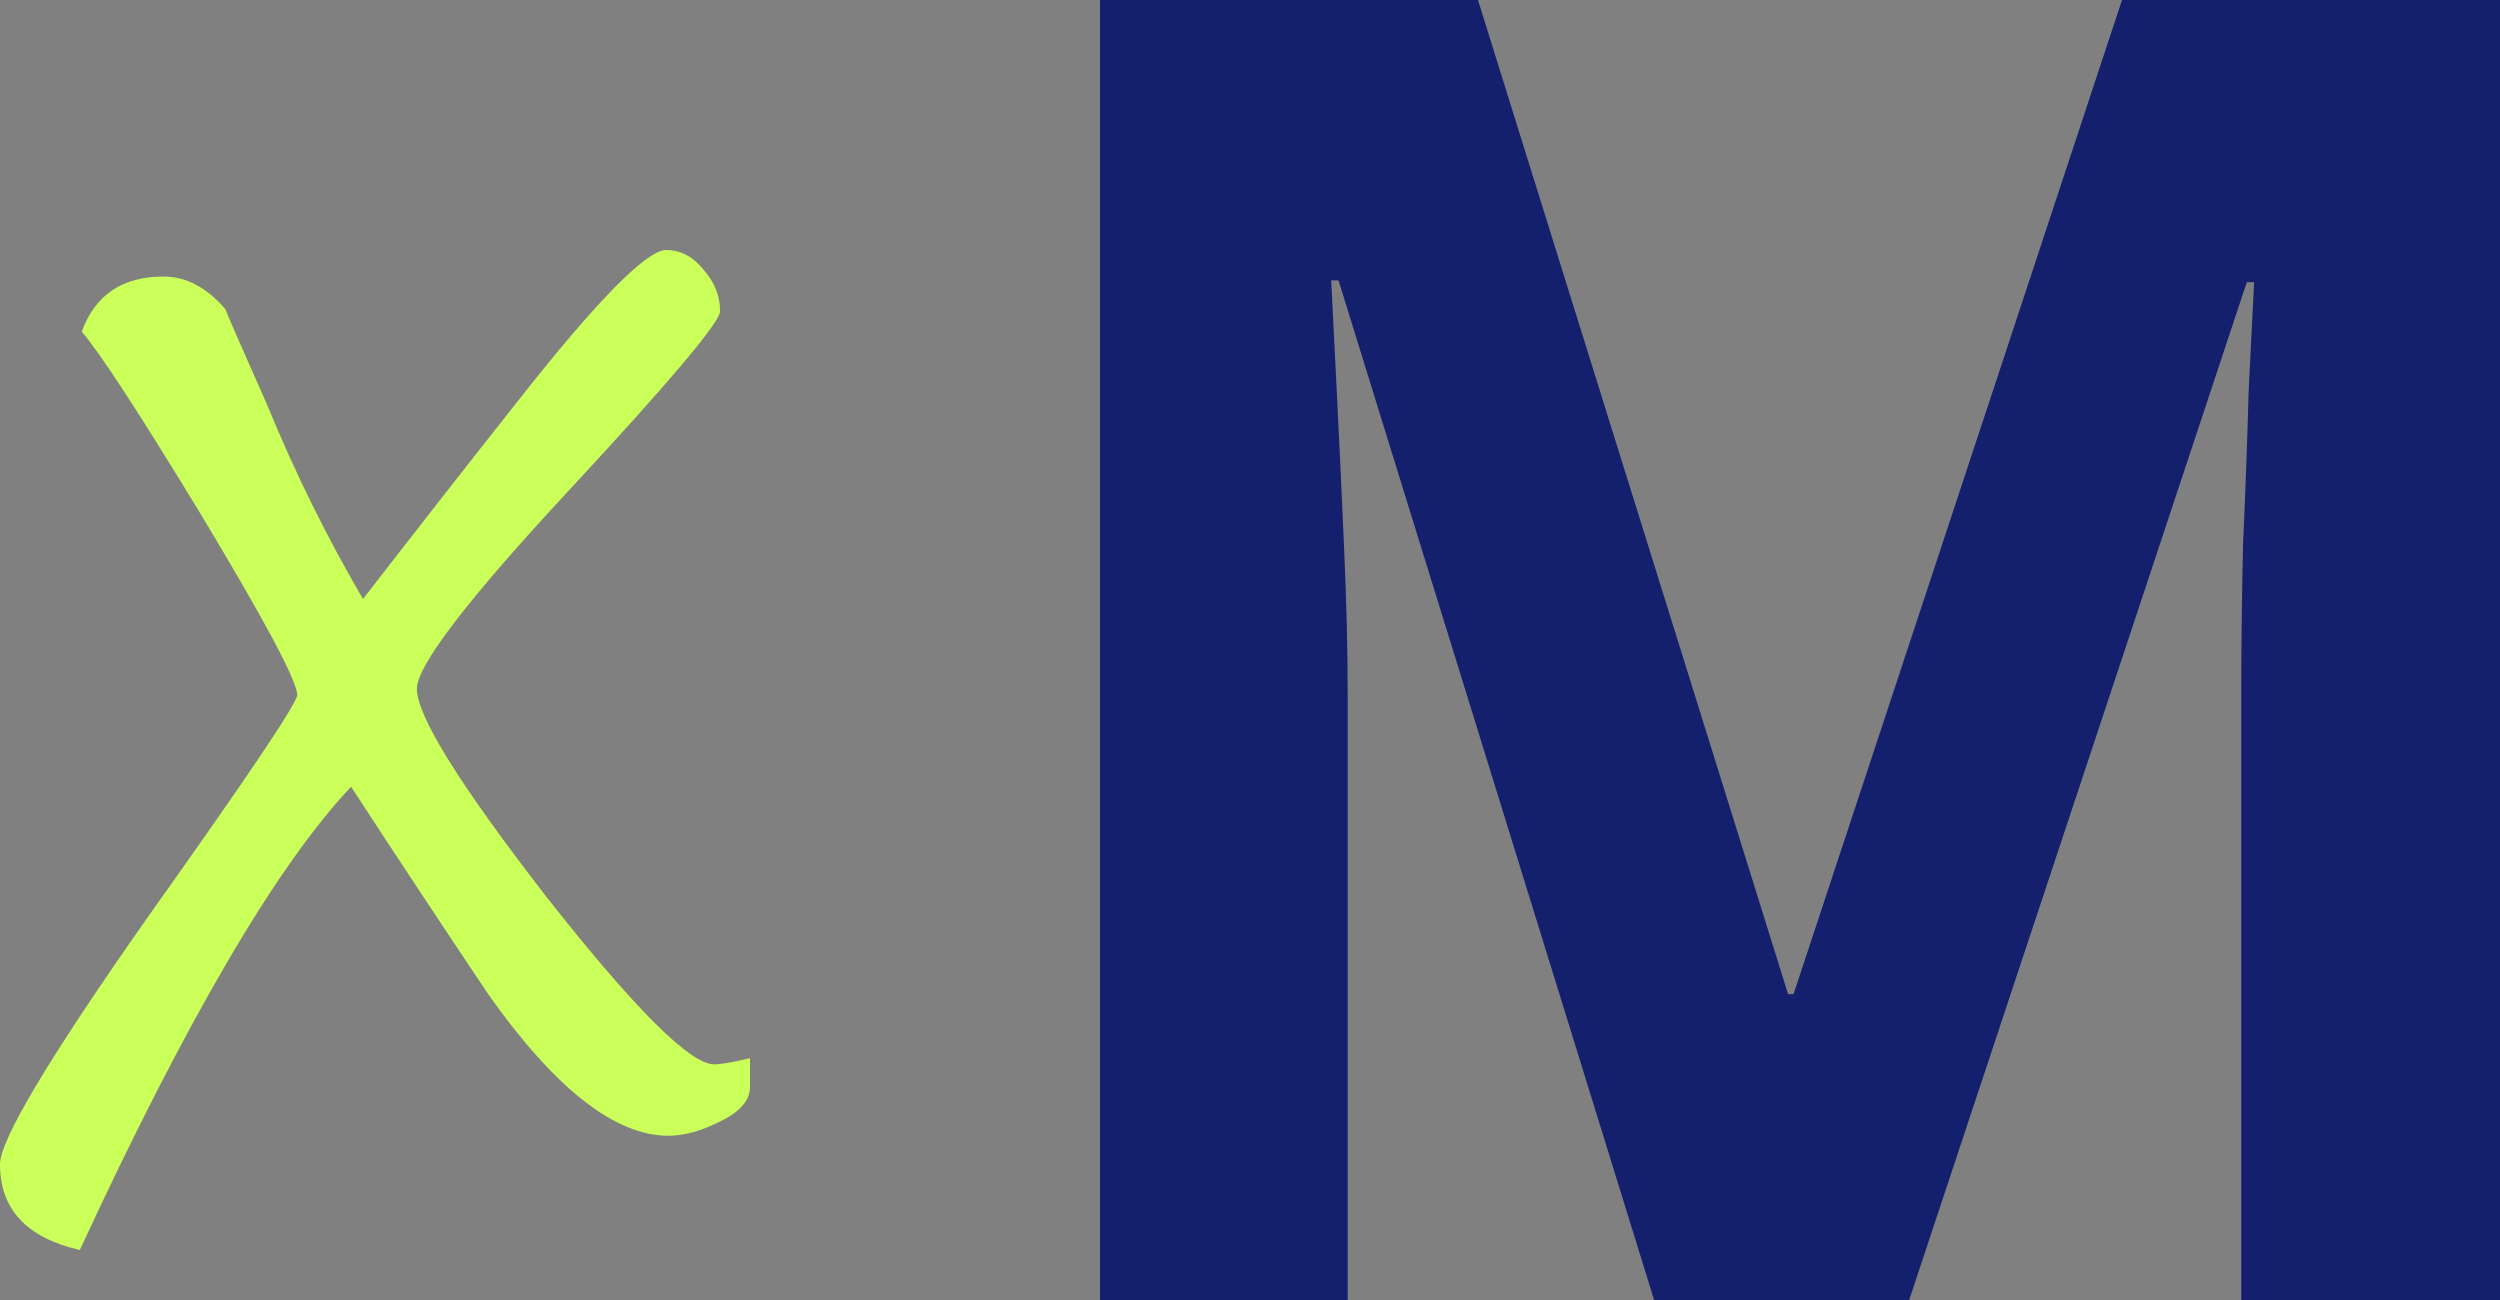
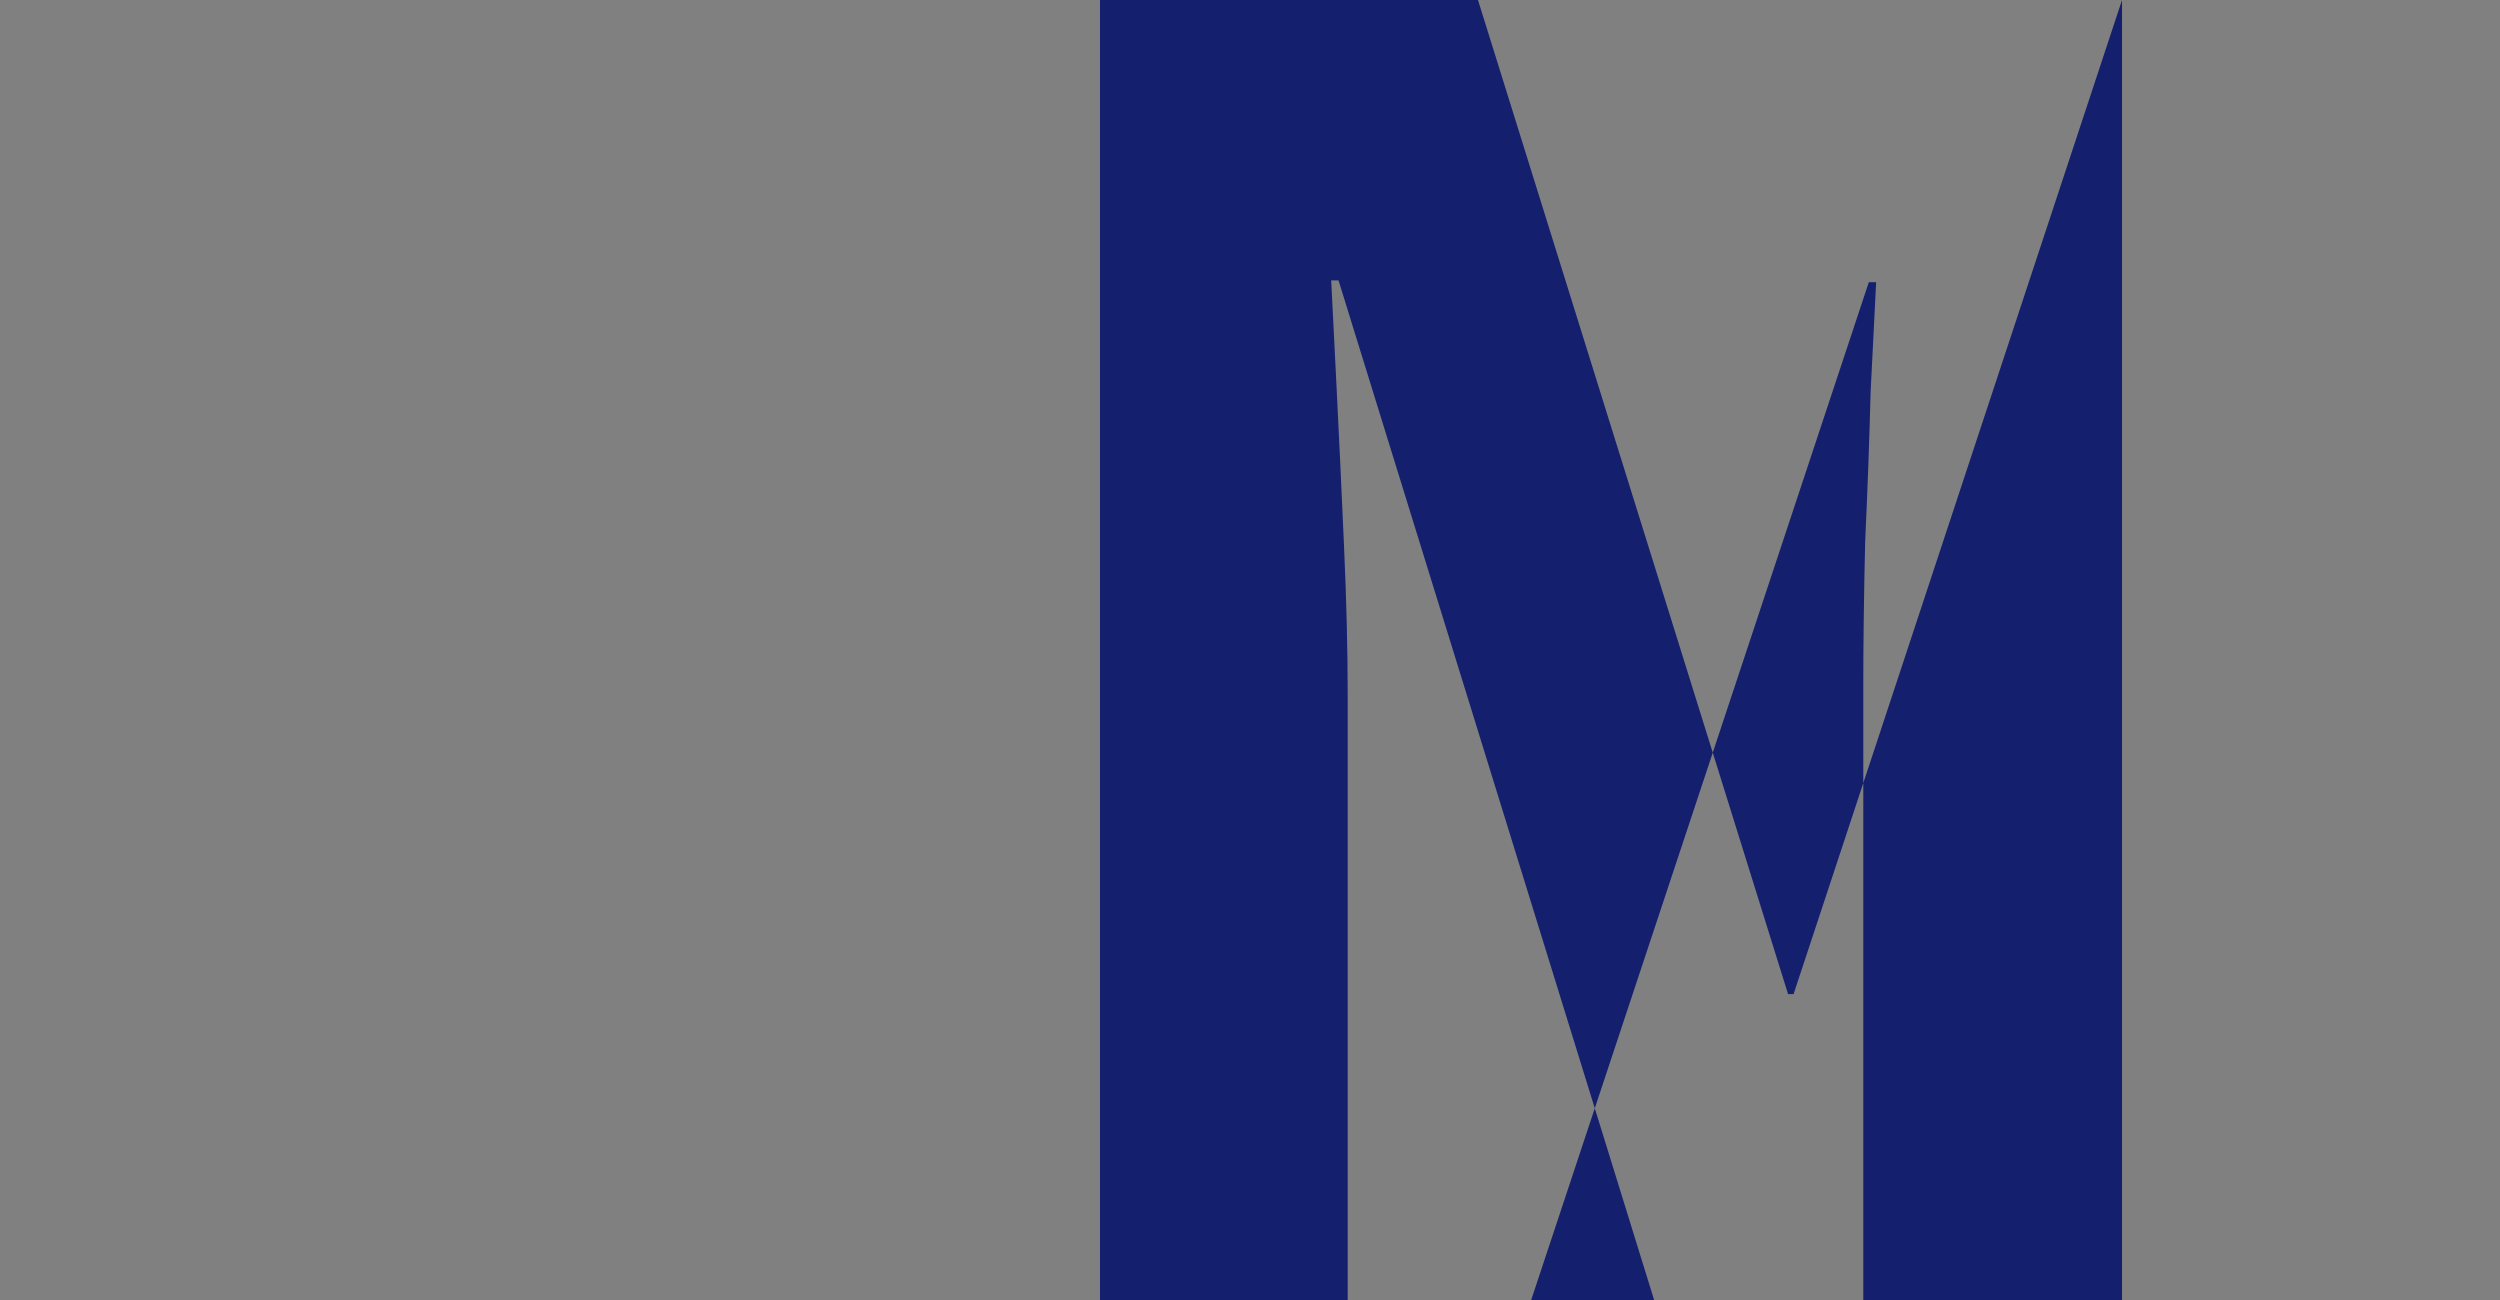
<svg xmlns="http://www.w3.org/2000/svg" xmlns:ns1="http://sodipodi.sourceforge.net/DTD/sodipodi-0.dtd" xmlns:ns2="http://www.inkscape.org/namespaces/inkscape" width="163.717" height="85.133" viewBox="0 0 163.717 85.133" fill="none" version="1.1" id="svg6" ns1:docname="загруженное.svg" ns2:version="1.1.2 (b8e25be833, 2022-02-05)">
  <rect x="0" y="0" width="163.717" height="85.133" fill="#808080" stroke="none" />
  <defs id="defs10" />
  <ns1:namedview id="namedview8" pagecolor="#505050" bordercolor="#eeeeee" borderopacity="1" ns2:pageshadow="0" ns2:pageopacity="0" ns2:pagecheckerboard="0" showgrid="false" fit-margin-top="0" fit-margin-left="0" fit-margin-right="0" fit-margin-bottom="0" ns2:zoom="3.4787879" ns2:cx="44.555749" ns2:cy="94.285714" ns2:window-width="1920" ns2:window-height="1017" ns2:window-x="-8" ns2:window-y="-8" ns2:window-maximized="1" ns2:current-layer="svg6" />
-   <path d="m 108.323,85.133 -20.667,-66.771 h -0.481 c 0.08,1.59 0.2,3.974 0.36,7.154 0.16,3.18 0.321,6.598 0.481,10.254 0.16,3.577 0.24,6.836 0.24,9.777 v 39.586 h -16.221 V 0 h 24.753 l 20.307,65.101 h 0.36 L 138.964,0 h 24.753 v 85.133 h -16.943 v -40.301 c 0,-2.703 0.04,-5.803 0.12,-9.3 0.161,-3.498 0.281,-6.796 0.361,-9.896 0.16,-3.179 0.28,-5.564 0.36,-7.154 h -0.48 l -22.11,66.652 z" fill="white" id="path2" style="fill:#141f6e;fill-opacity:1" />
-   <path d="m 49.115,71.168 c 0,0.891 -0.653,1.648 -1.959,2.272 -1.219,0.624 -2.351,0.935 -3.396,0.935 -3.483,0 -7.402,-3.074 -11.756,-9.222 -3.048,-4.544 -6.052,-9.088 -9.013,-13.632 -4.877,5.168 -10.798,15.28 -17.765,30.338 C 1.742,81.057 0,79.186 0,76.246 c 0,-1.604 3.222,-6.994 9.666,-16.171 6.531,-9.177 9.797,-14.033 9.797,-14.567 0,-0.891 -2.09,-4.811 -6.27,-11.761 -4.006,-6.593 -6.618,-10.603 -7.838,-12.028 0.871,-2.406 2.656,-3.608 5.356,-3.608 1.48,0 2.83,0.713 4.049,2.138 0.087,0.267 1.002,2.361 2.743,6.281 1.829,4.455 3.919,8.687 6.27,12.696 3.309,-4.277 6.618,-8.509 9.928,-12.696 5.312,-6.771 8.621,-10.157 9.928,-10.157 0.958,0 1.785,0.446 2.482,1.337 0.697,0.802 1.045,1.693 1.045,2.673 0,0.713 -3.309,4.633 -9.928,11.761 -6.618,7.128 -9.928,11.449 -9.928,12.964 0,1.782 2.83,6.326 8.491,13.632 5.747,7.306 9.405,10.959 10.973,10.959 0.435,0 1.219,-0.134 2.351,-0.401 z" fill="#cbff5a" id="path4" />
+   <path d="m 108.323,85.133 -20.667,-66.771 h -0.481 c 0.08,1.59 0.2,3.974 0.36,7.154 0.16,3.18 0.321,6.598 0.481,10.254 0.16,3.577 0.24,6.836 0.24,9.777 v 39.586 h -16.221 V 0 h 24.753 l 20.307,65.101 h 0.36 L 138.964,0 v 85.133 h -16.943 v -40.301 c 0,-2.703 0.04,-5.803 0.12,-9.3 0.161,-3.498 0.281,-6.796 0.361,-9.896 0.16,-3.179 0.28,-5.564 0.36,-7.154 h -0.48 l -22.11,66.652 z" fill="white" id="path2" style="fill:#141f6e;fill-opacity:1" />
</svg>